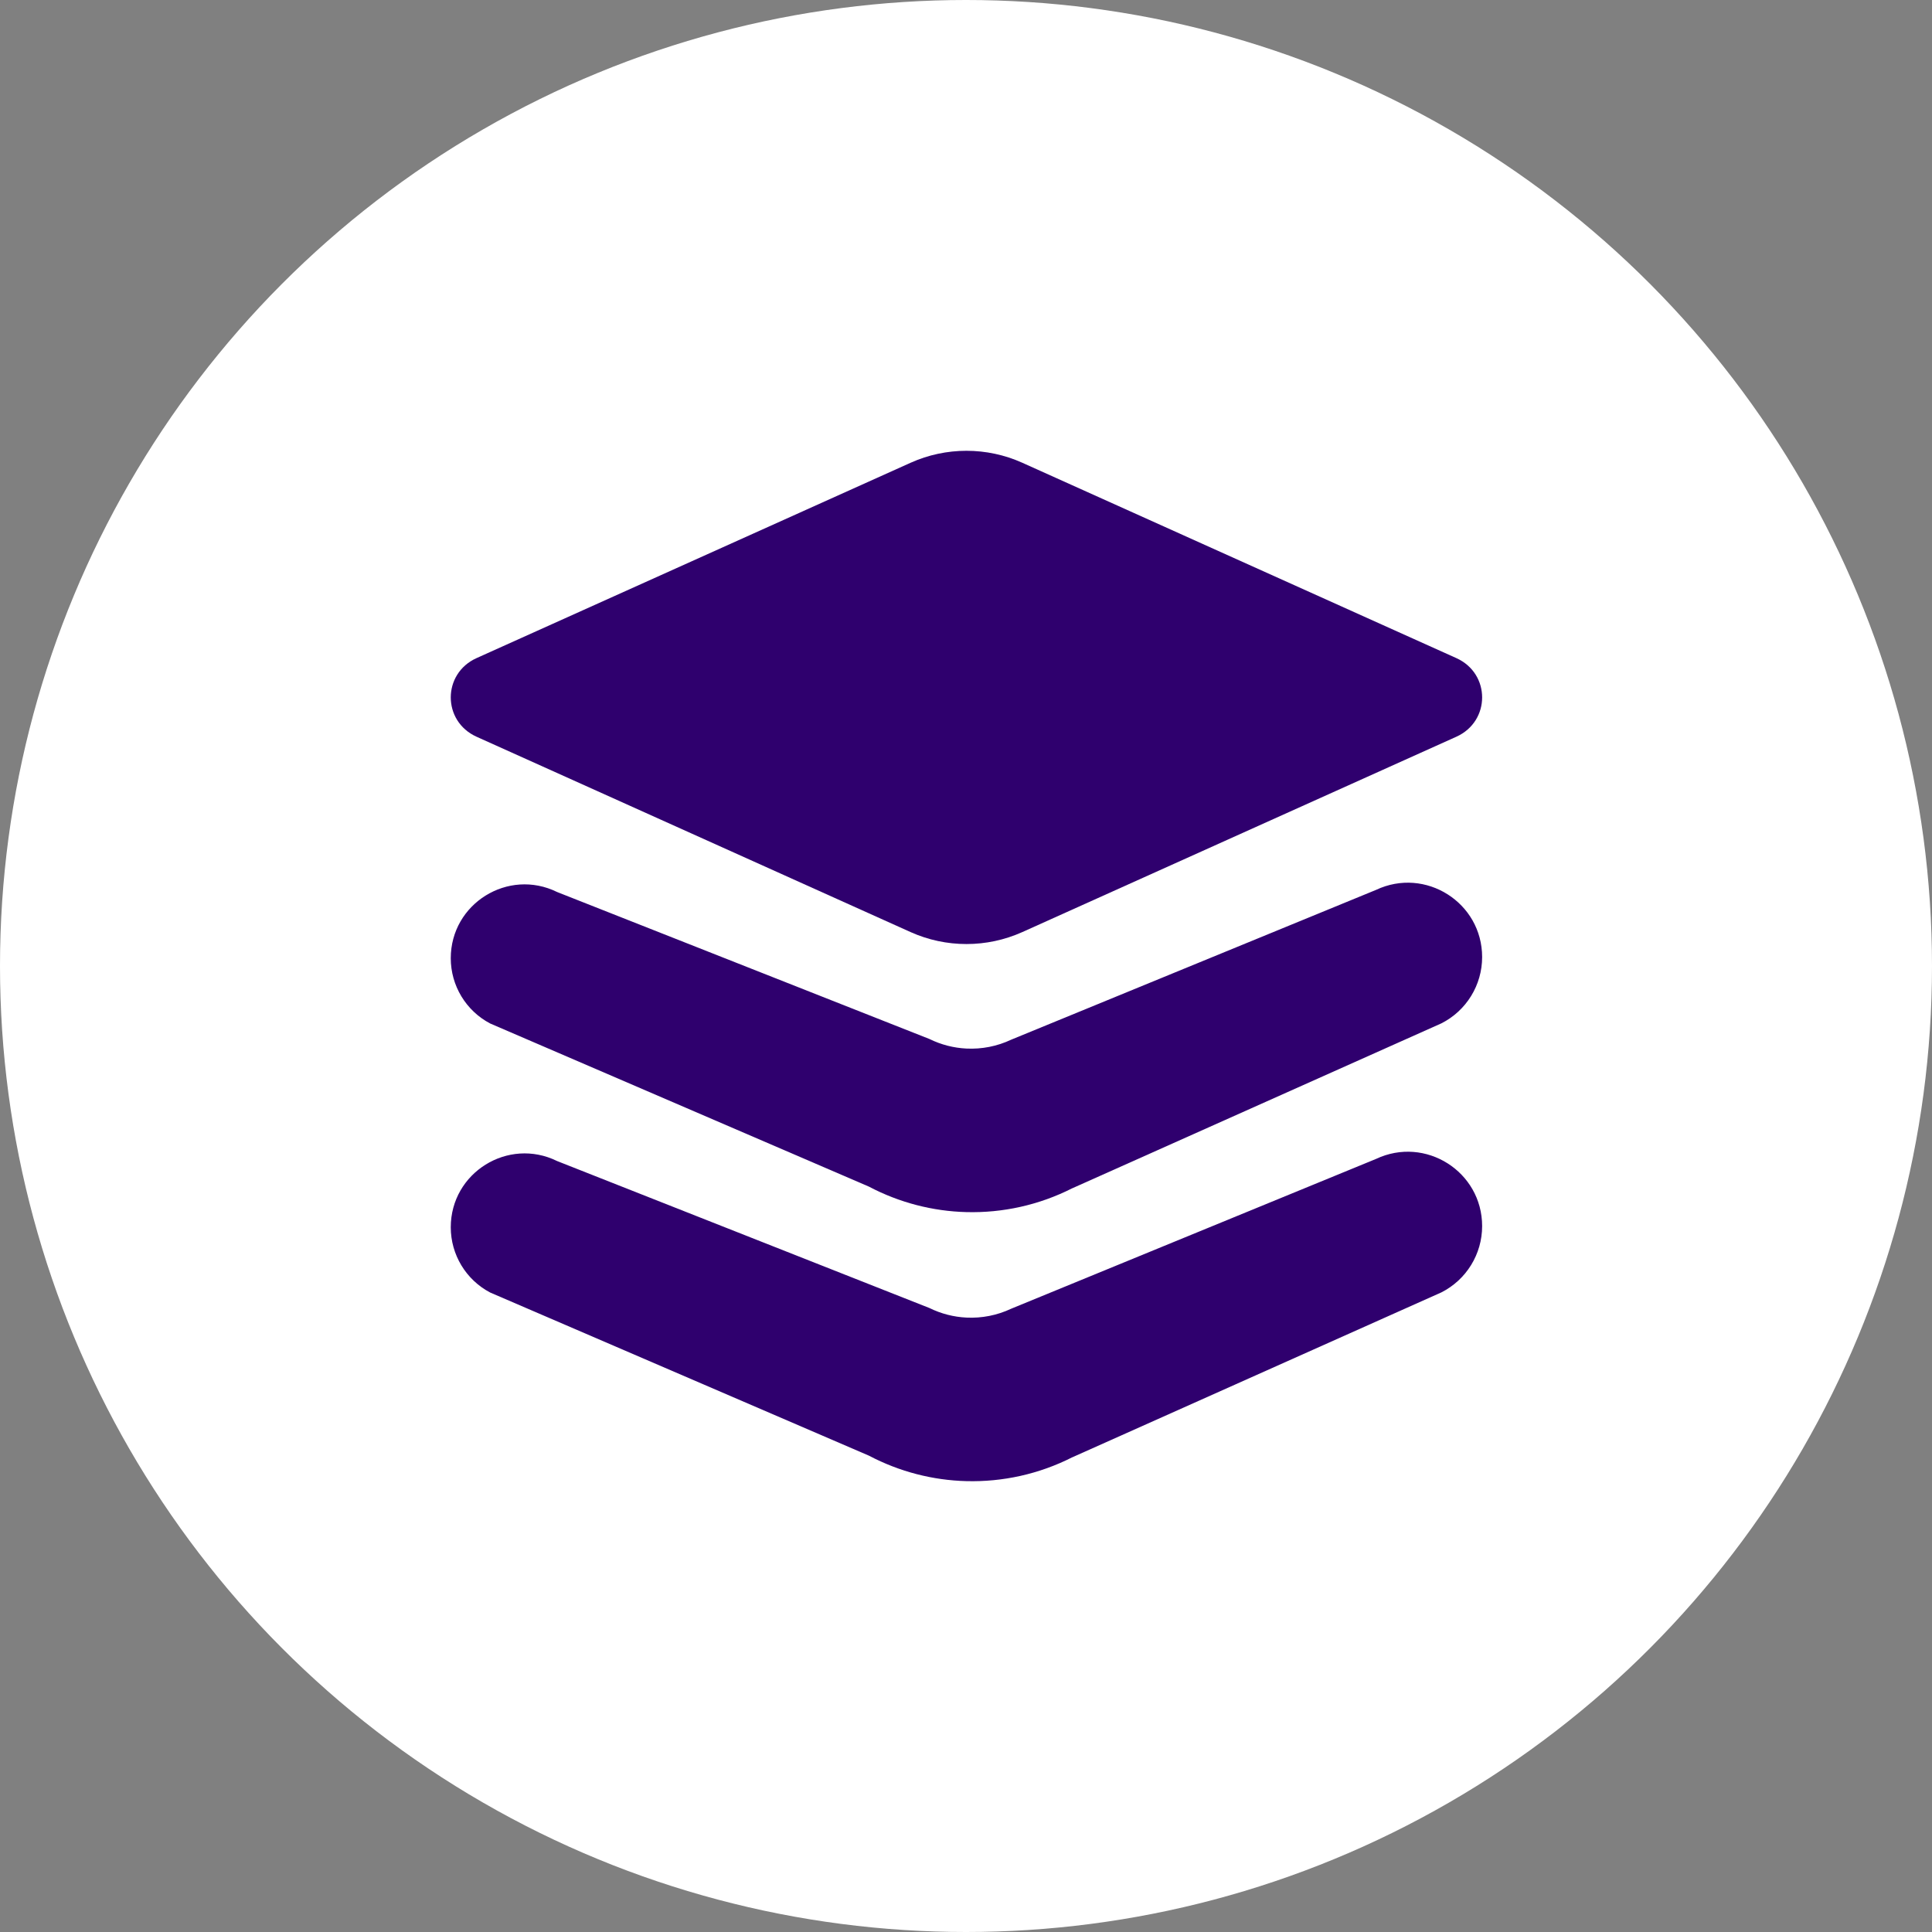
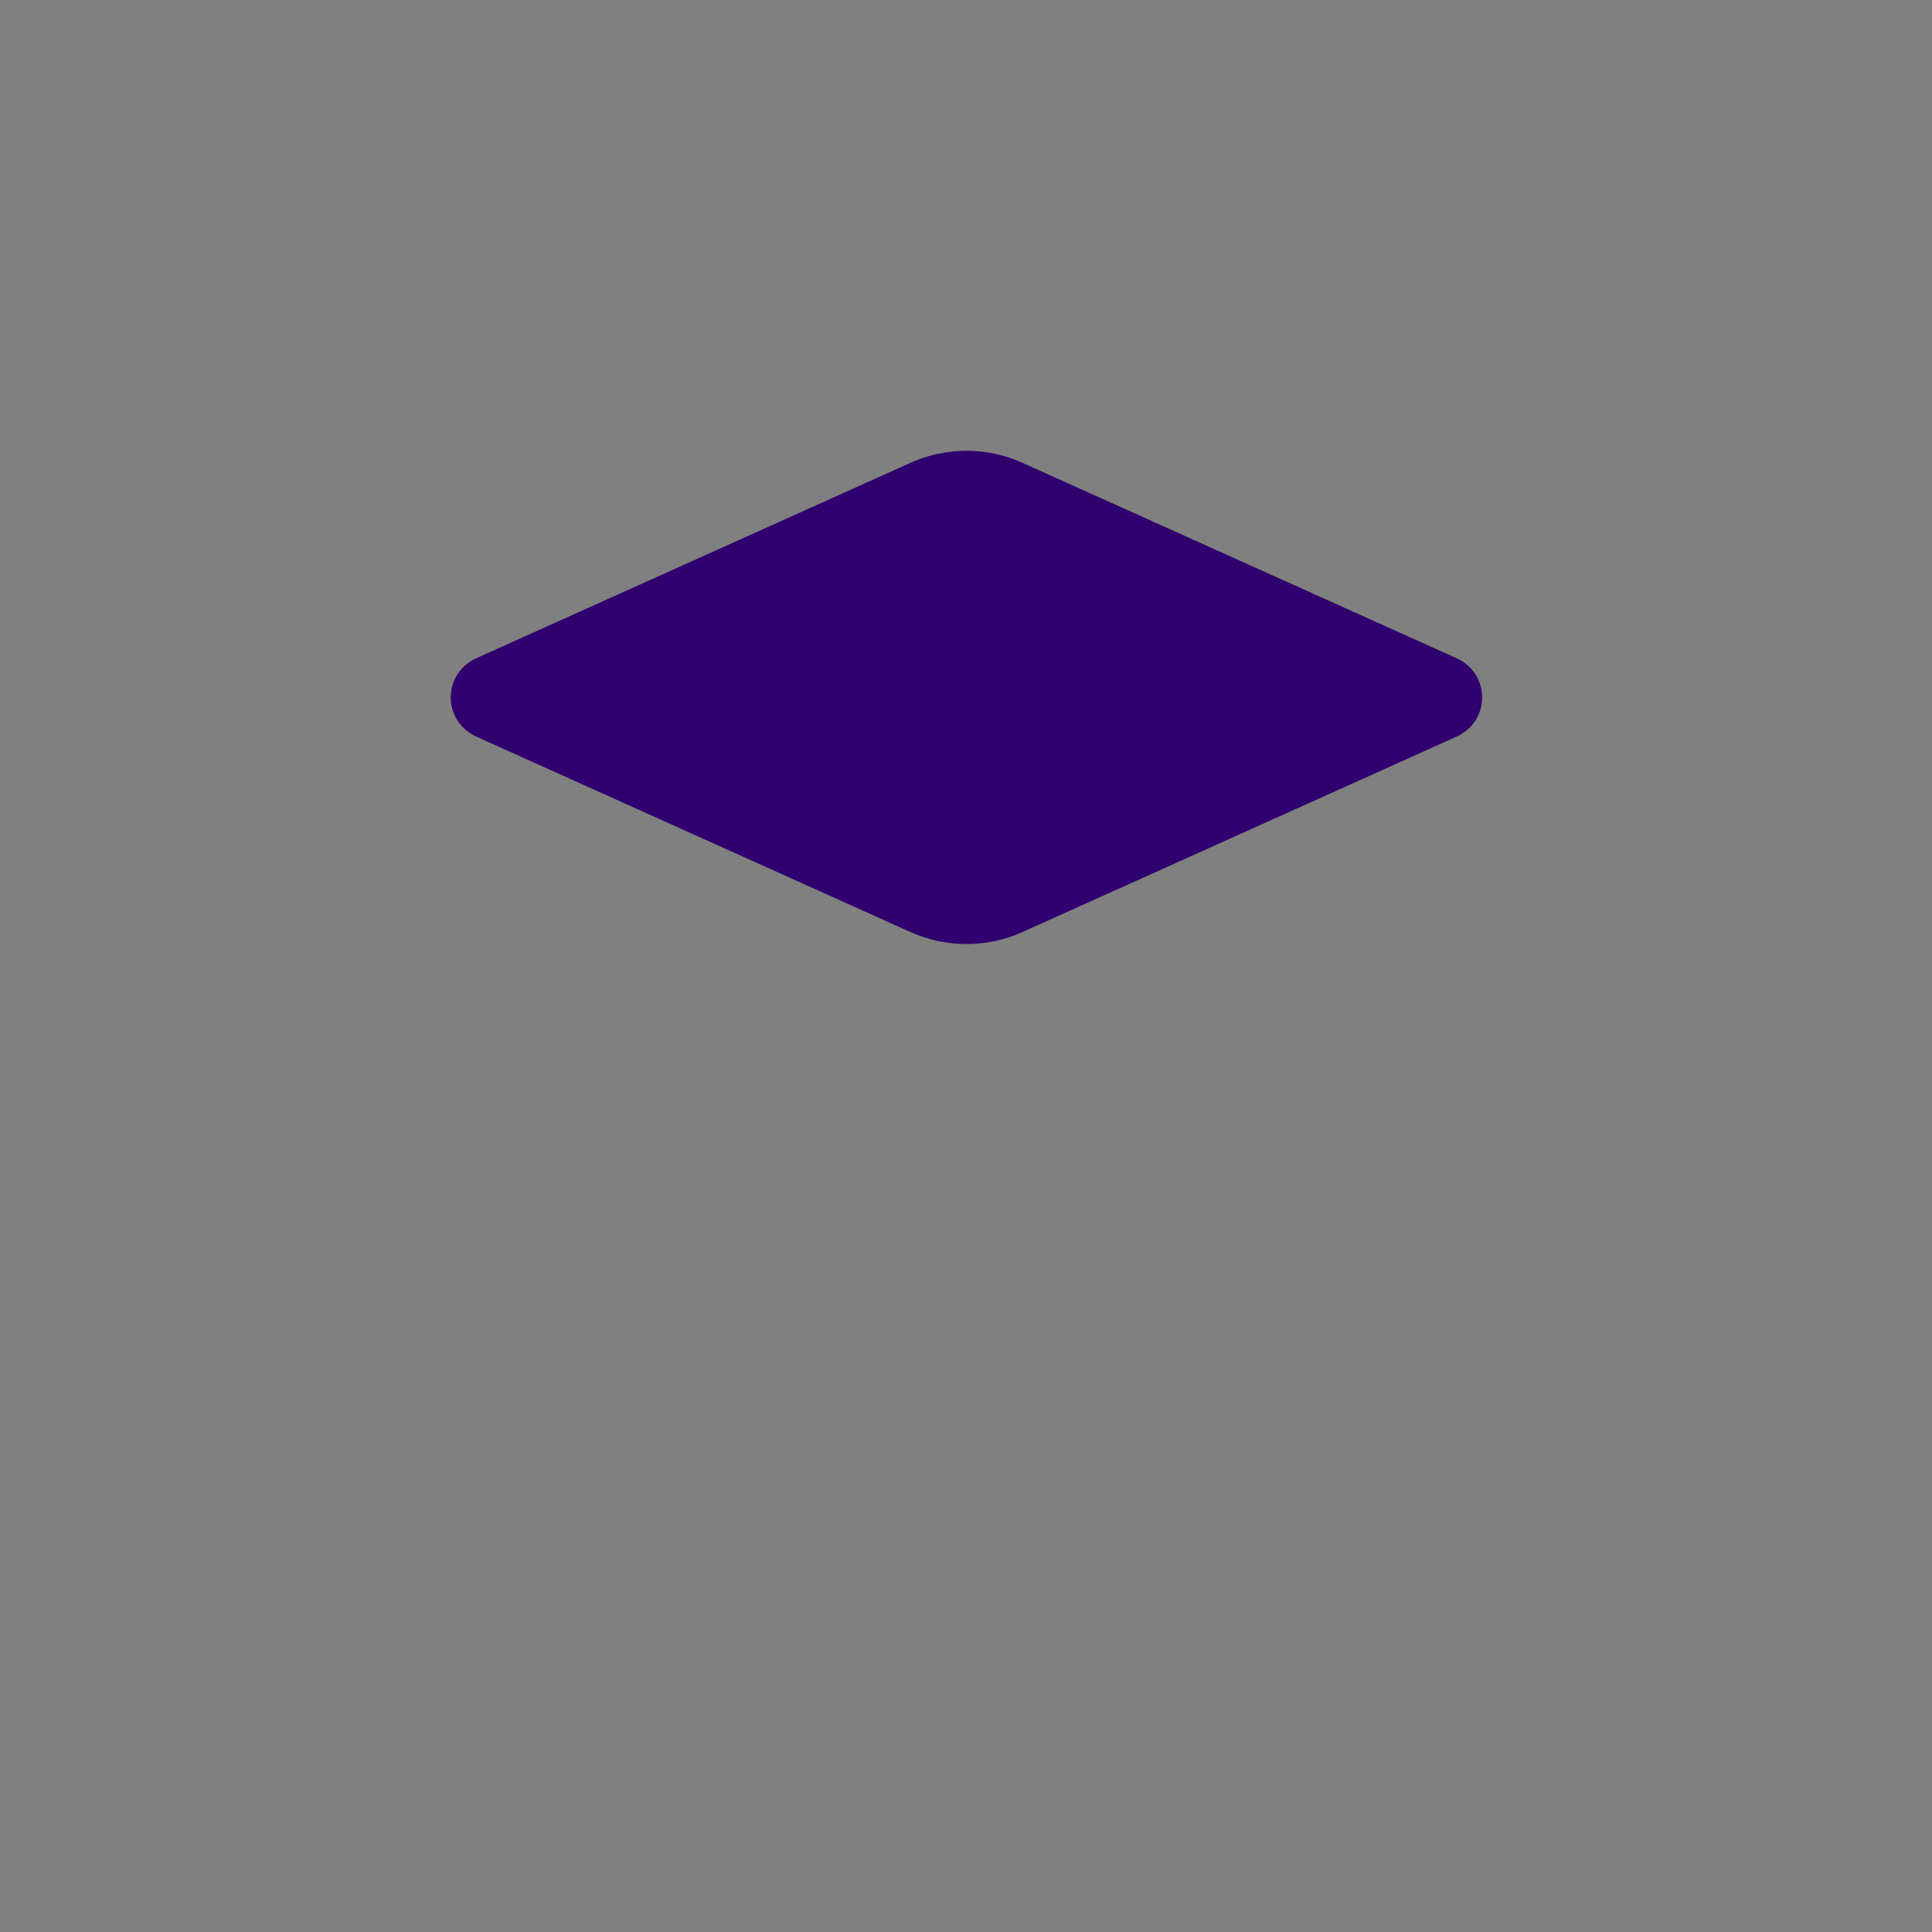
<svg xmlns="http://www.w3.org/2000/svg" fill="none" height="300" viewBox="0 0 60 60" width="300" version="1.1">
  <rect x="0" y="0" width="60" height="60" fill="#808080" stroke="none" />
  <g width="100%" height="100%" transform="matrix(1,0,0,1,0,0)">
-     <circle cx="30" cy="30" fill="#ffffff" r="30" fill-opacity="1" data-original-color="#000000ff" stroke="none" stroke-opacity="1" />
    <g fill="#fff">
      <path d="m28.281 14.371c1.1-.495 2.367-.495 3.467 0l13.48 6.067c1.068.481 1.068 1.961 0 2.442l-13.48 6.067c-.55.247-1.142.371-1.734.371s-1.184-.124-1.734-.371l-13.48-6.067c-1.068-.481-1.068-1.961 0-2.442z" fill="#2f006e" fill-opacity="1" data-original-color="#ffffffff" stroke="none" stroke-opacity="1" />
-       <path d="m33.303 36.902 11.461-5.121c.776-.393 1.265-1.189 1.265-2.058 0-1.694-1.764-2.81-3.296-2.086l-11.326 4.65c-.44.208-.918.3-1.393.277-.394-.019-.785-.118-1.149-.297l-11.562-4.564c-1.523-.749-3.304.359-3.304 2.056 0 .85.471 1.63 1.223 2.026l11.764 5.067c.949.5 1.985.764 3.027.791 1.125.029 2.256-.217 3.288-.741z" fill="#2f006e" fill-opacity="1" data-original-color="#ffffffff" stroke="none" stroke-opacity="1" />
-       <path d="m33.303 45.257 11.461-5.121c.776-.393 1.265-1.189 1.265-2.058 0-1.694-1.764-2.81-3.296-2.086l-11.326 4.65c-.44.208-.918.3-1.393.277-.394-.019-.785-.118-1.149-.297l-11.562-4.564c-1.523-.749-3.304.359-3.304 2.056 0 .85.471 1.63 1.223 2.026l11.764 5.067c.949.5 1.985.764 3.027.791 1.125.029 2.256-.217 3.288-.741z" fill="#2f006e" fill-opacity="1" data-original-color="#ffffffff" stroke="none" stroke-opacity="1" />
    </g>
  </g>
</svg>